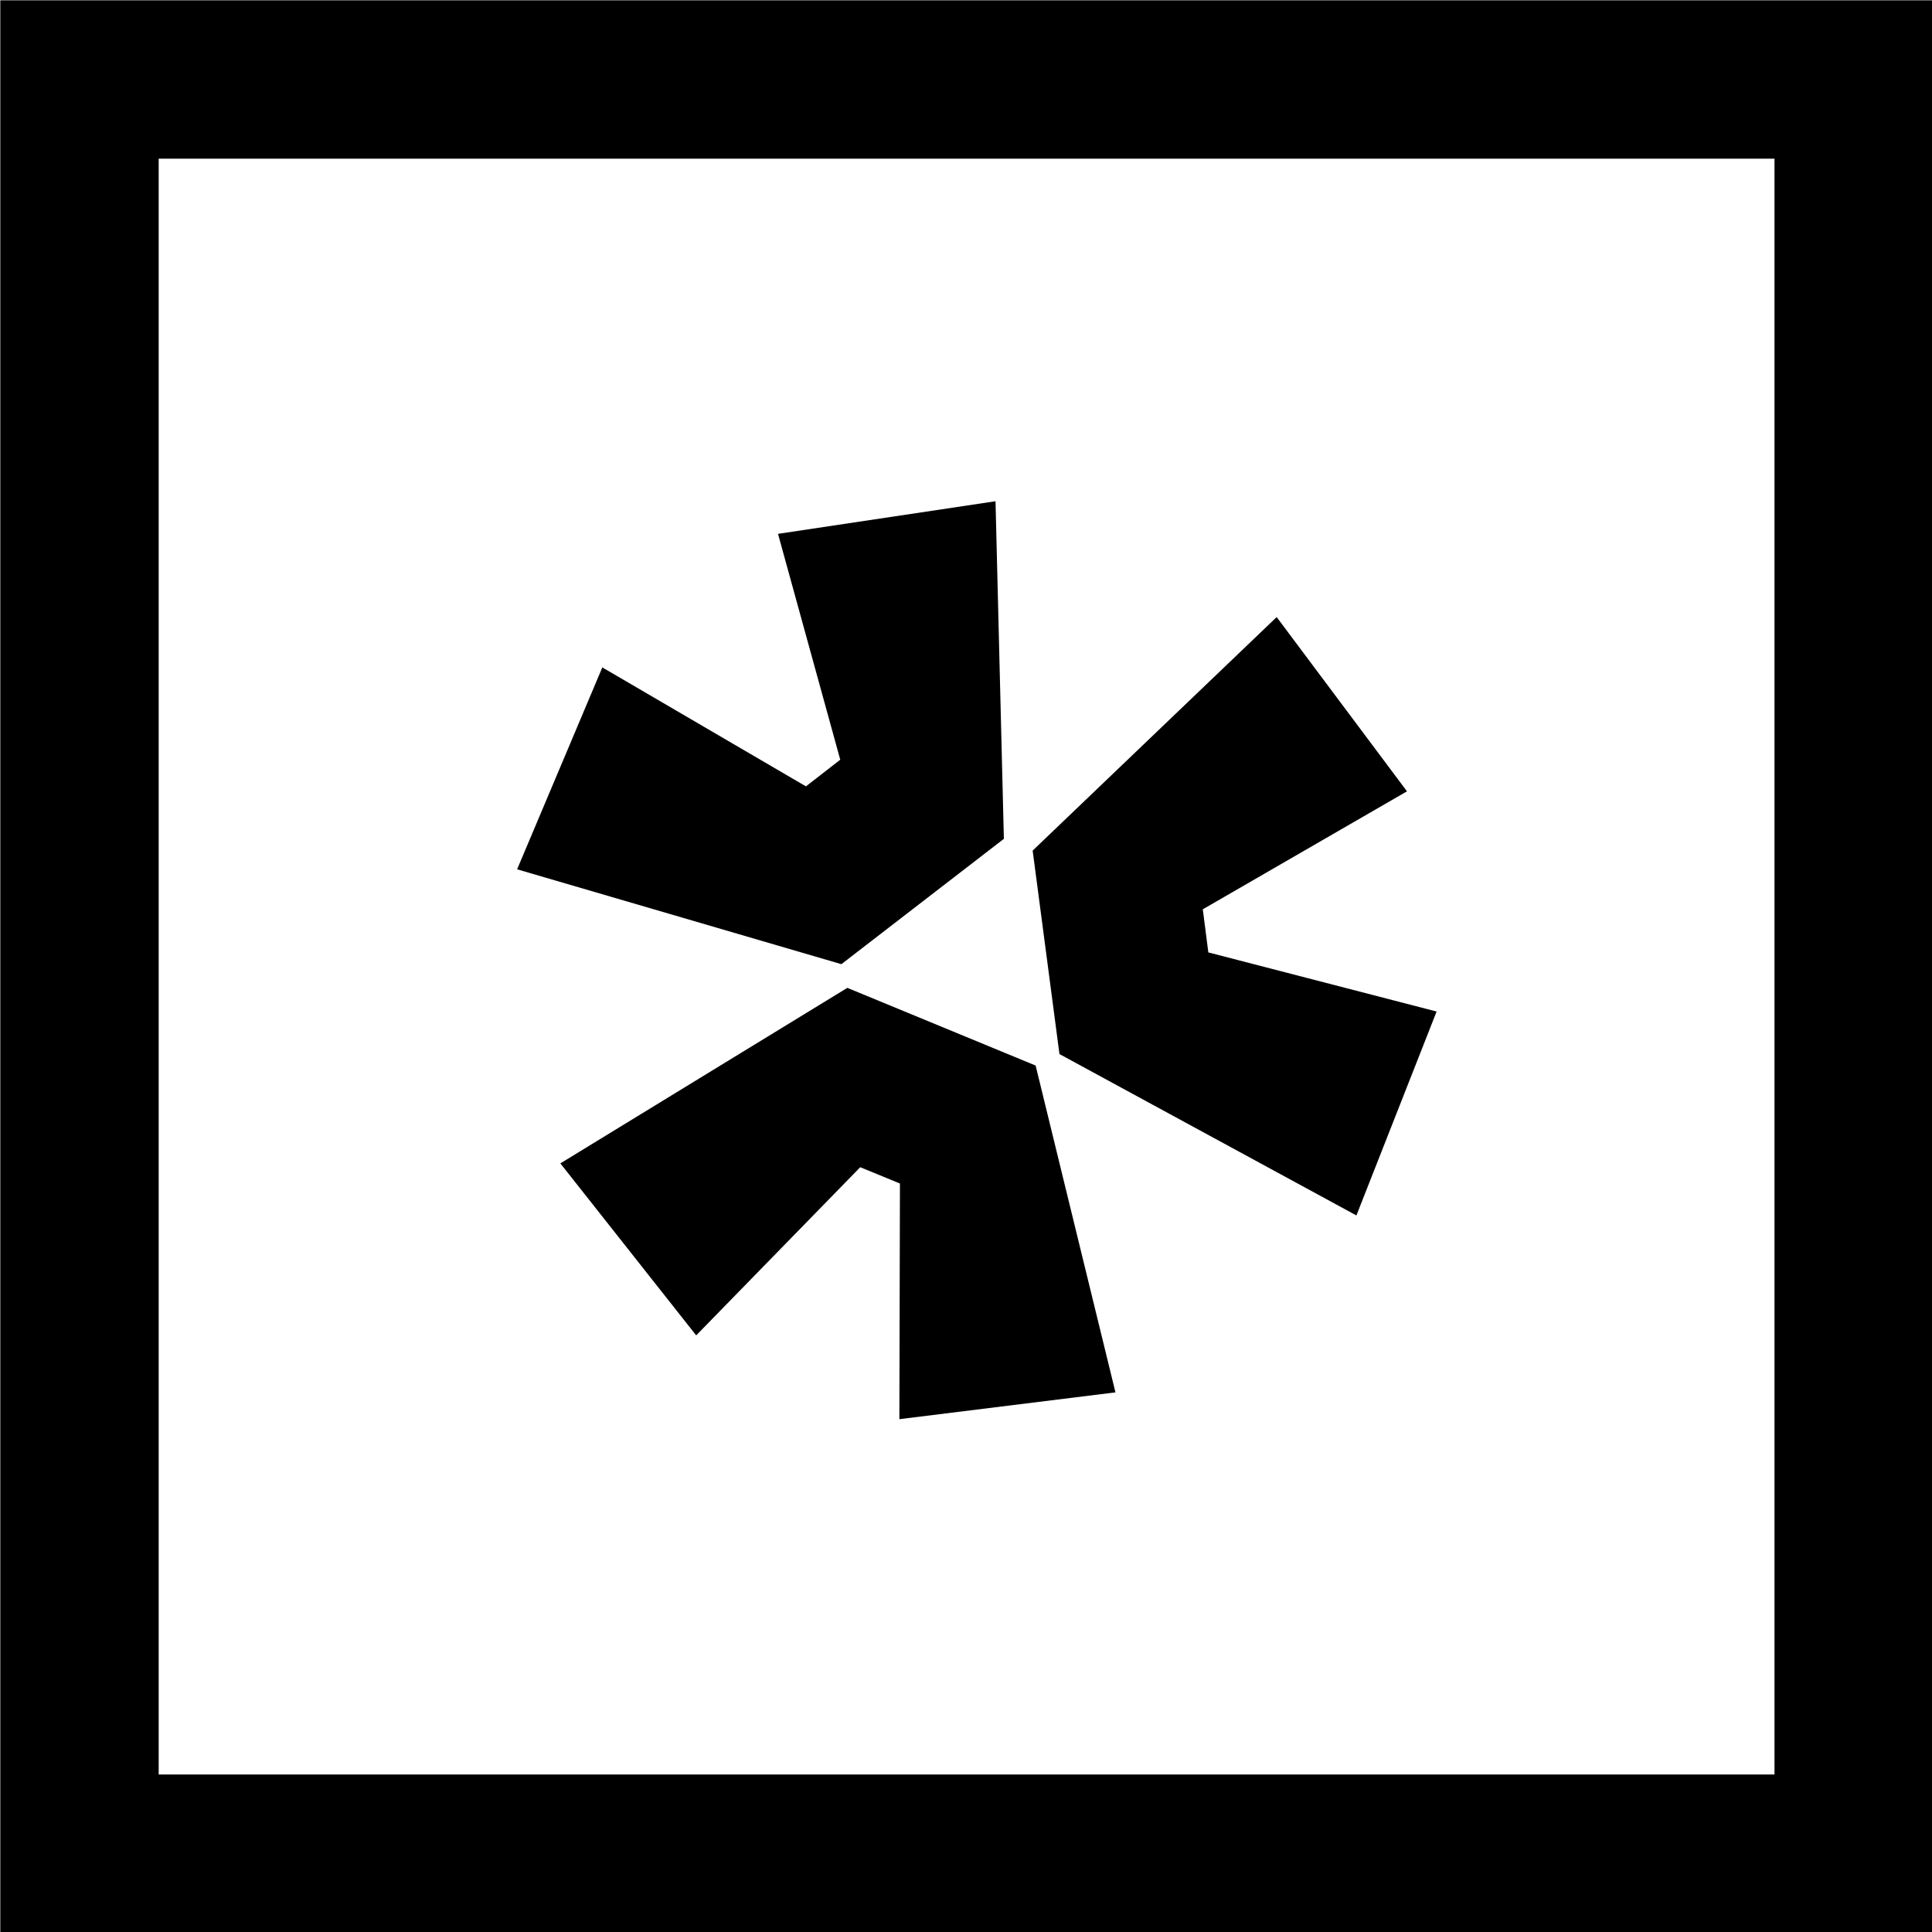
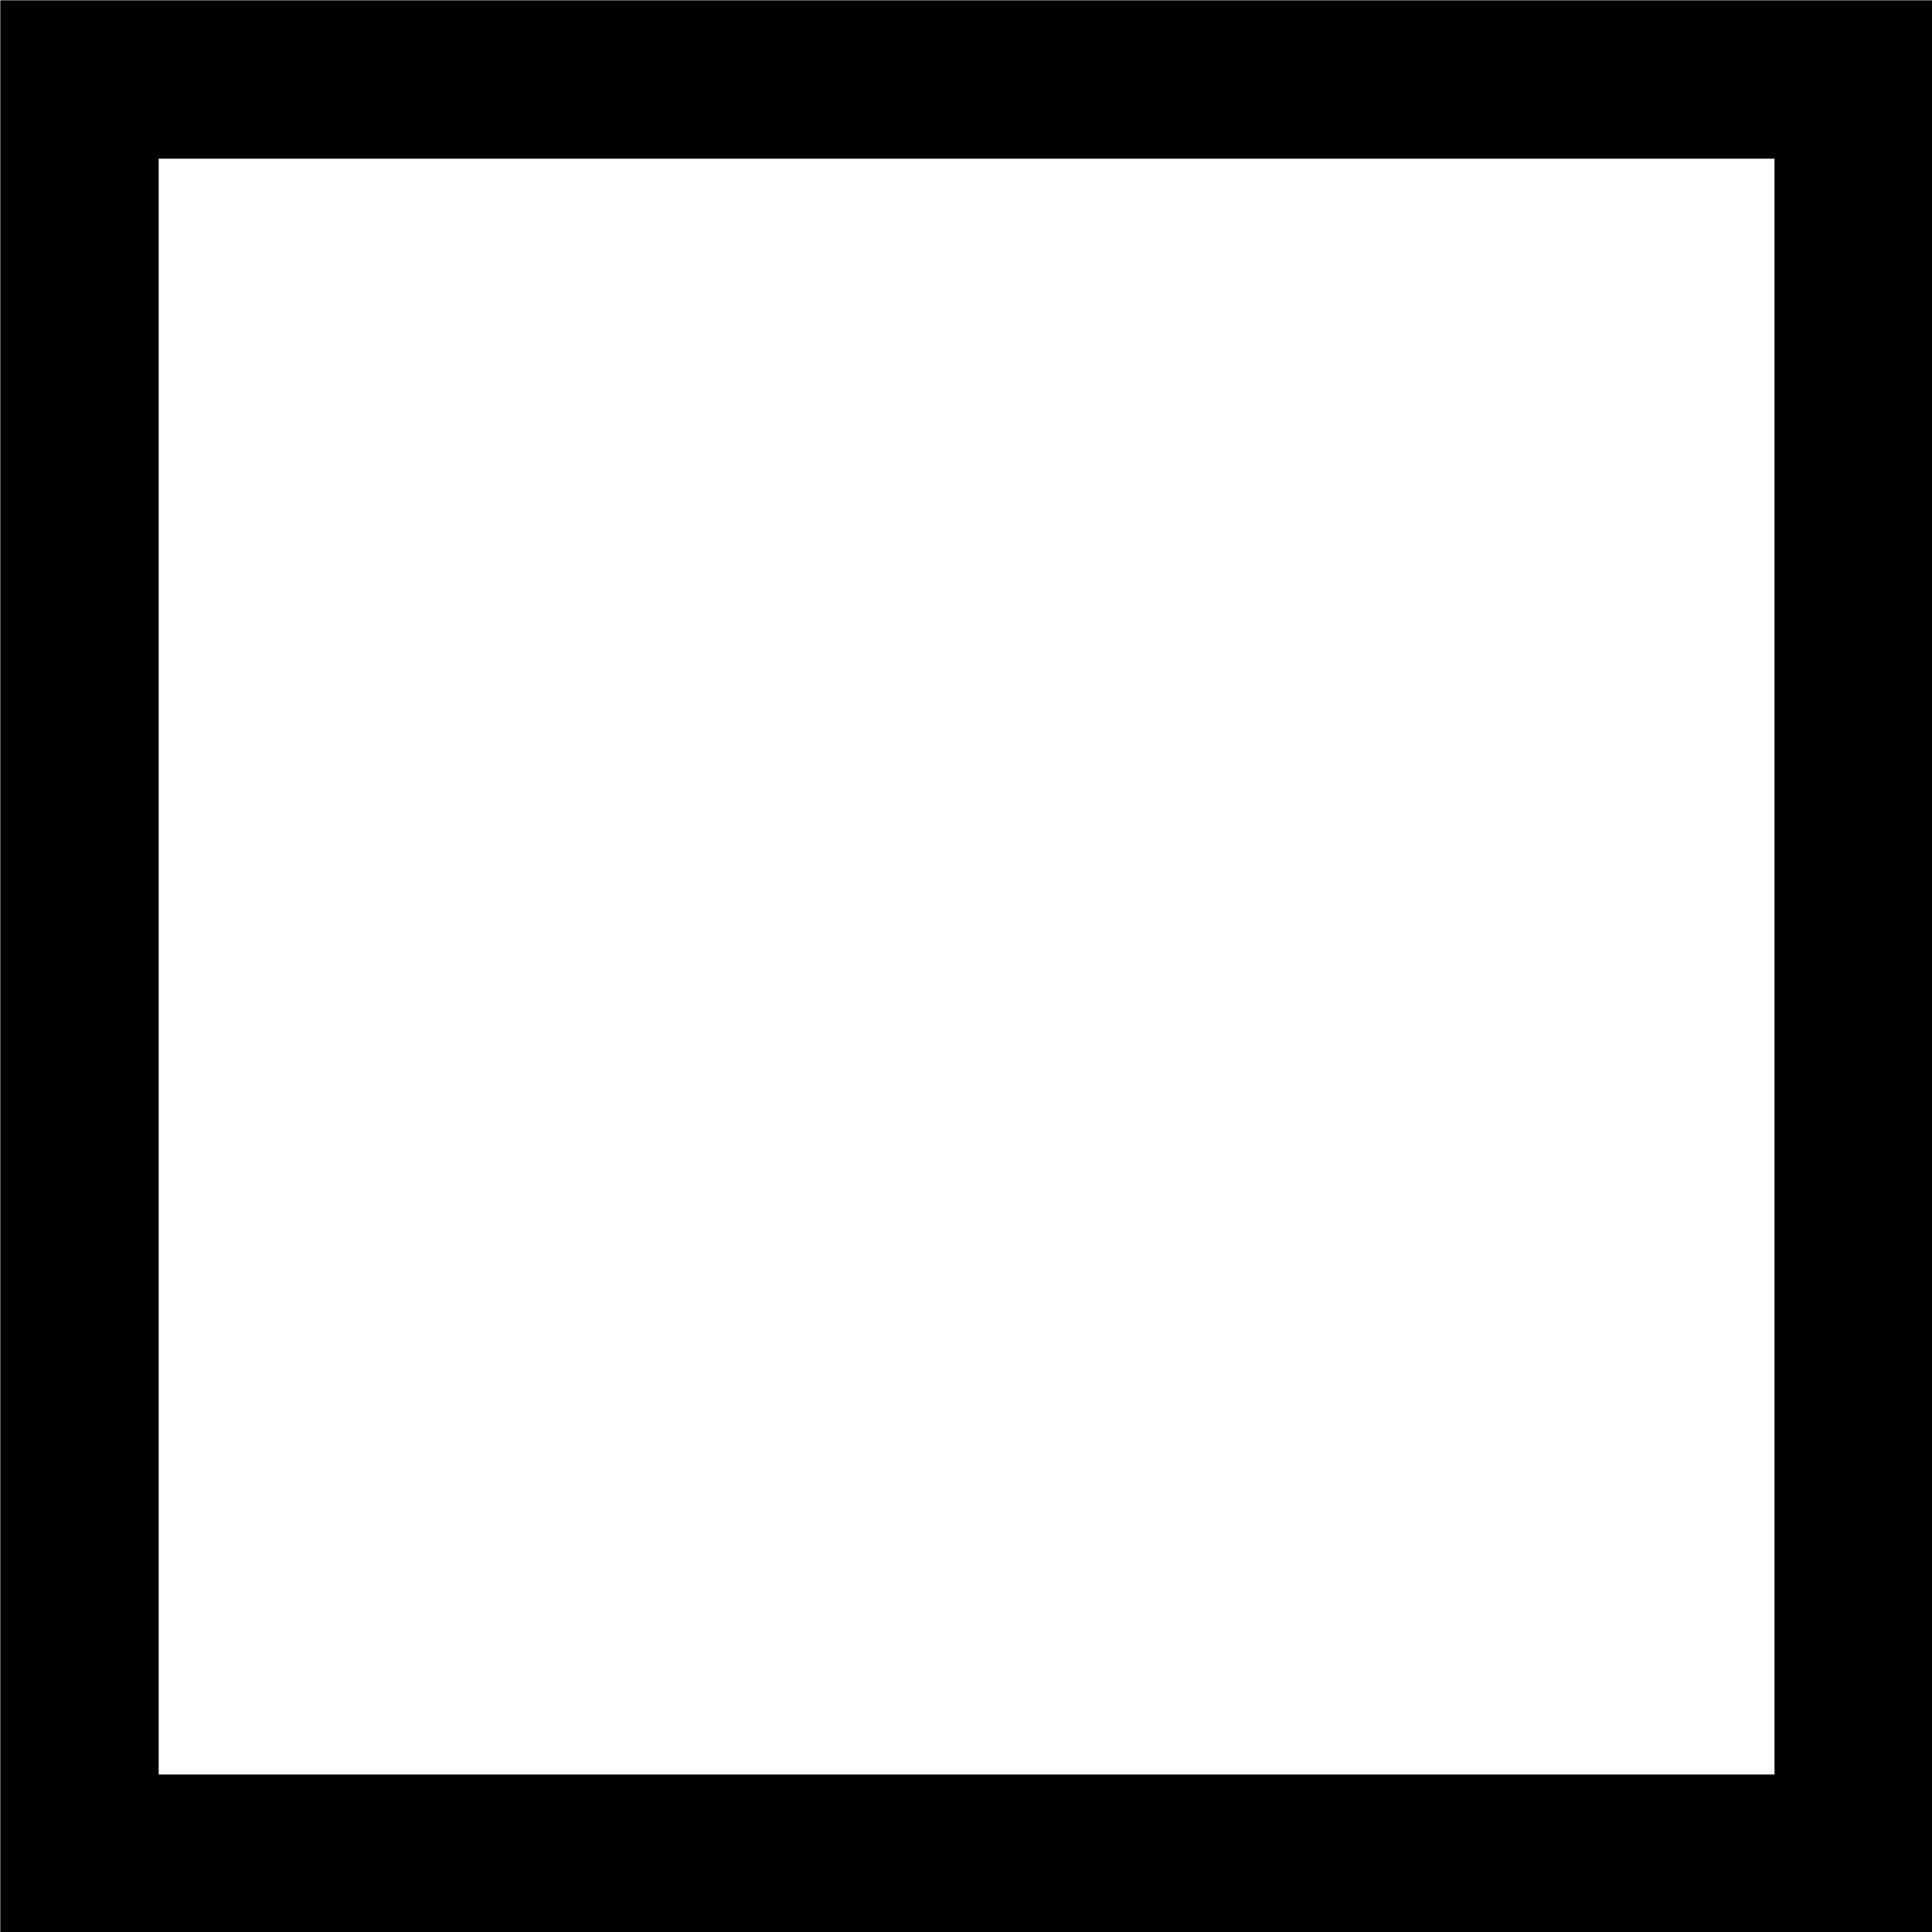
<svg xmlns="http://www.w3.org/2000/svg" width="180mm" height="180mm" viewBox="0 0 180 180" id="svg5" version="1.1">
  <defs id="defs2" />
  <g id="layer1">
    <g id="g1059" transform="matrix(1.321,0,0,1.321,-97.171,-97.171)">
-       <path class="cls-1" d="m 169.22,159.28 -20.94,-11.38 -1.89,-14.35 17.21,-16.47 9.19,12.29 -14.4,8.32 0.39,3.04 16.1,4.17 -5.66,14.39 z m -25.45,-50.38 0.59,23.82 -11.46,8.84 -22.87,-6.69 6.01,-14.24 14.36,8.39 2.42,-1.88 -4.39,-15.93 15.34,-2.3 z m -30.69,46.71 20.24,-12.38 13.28,5.48 5.63,23.05 -15.24,1.89 0.04,-16.62 -2.8,-1.15 -11.57,11.86 z" id="path1055" style="stroke-width:0px" />
-       <path class="cls-1" d="M 84.75,84.75 H 198.71 V 198.71 H 84.75 Z M 73.58,209.88 h 136.3 V 73.58 H 73.58 Z" id="path1057" style="stroke-width:0px" />
+       <path class="cls-1" d="M 84.75,84.75 H 198.71 V 198.71 H 84.75 M 73.58,209.88 h 136.3 V 73.58 H 73.58 Z" id="path1057" style="stroke-width:0px" />
    </g>
  </g>
</svg>